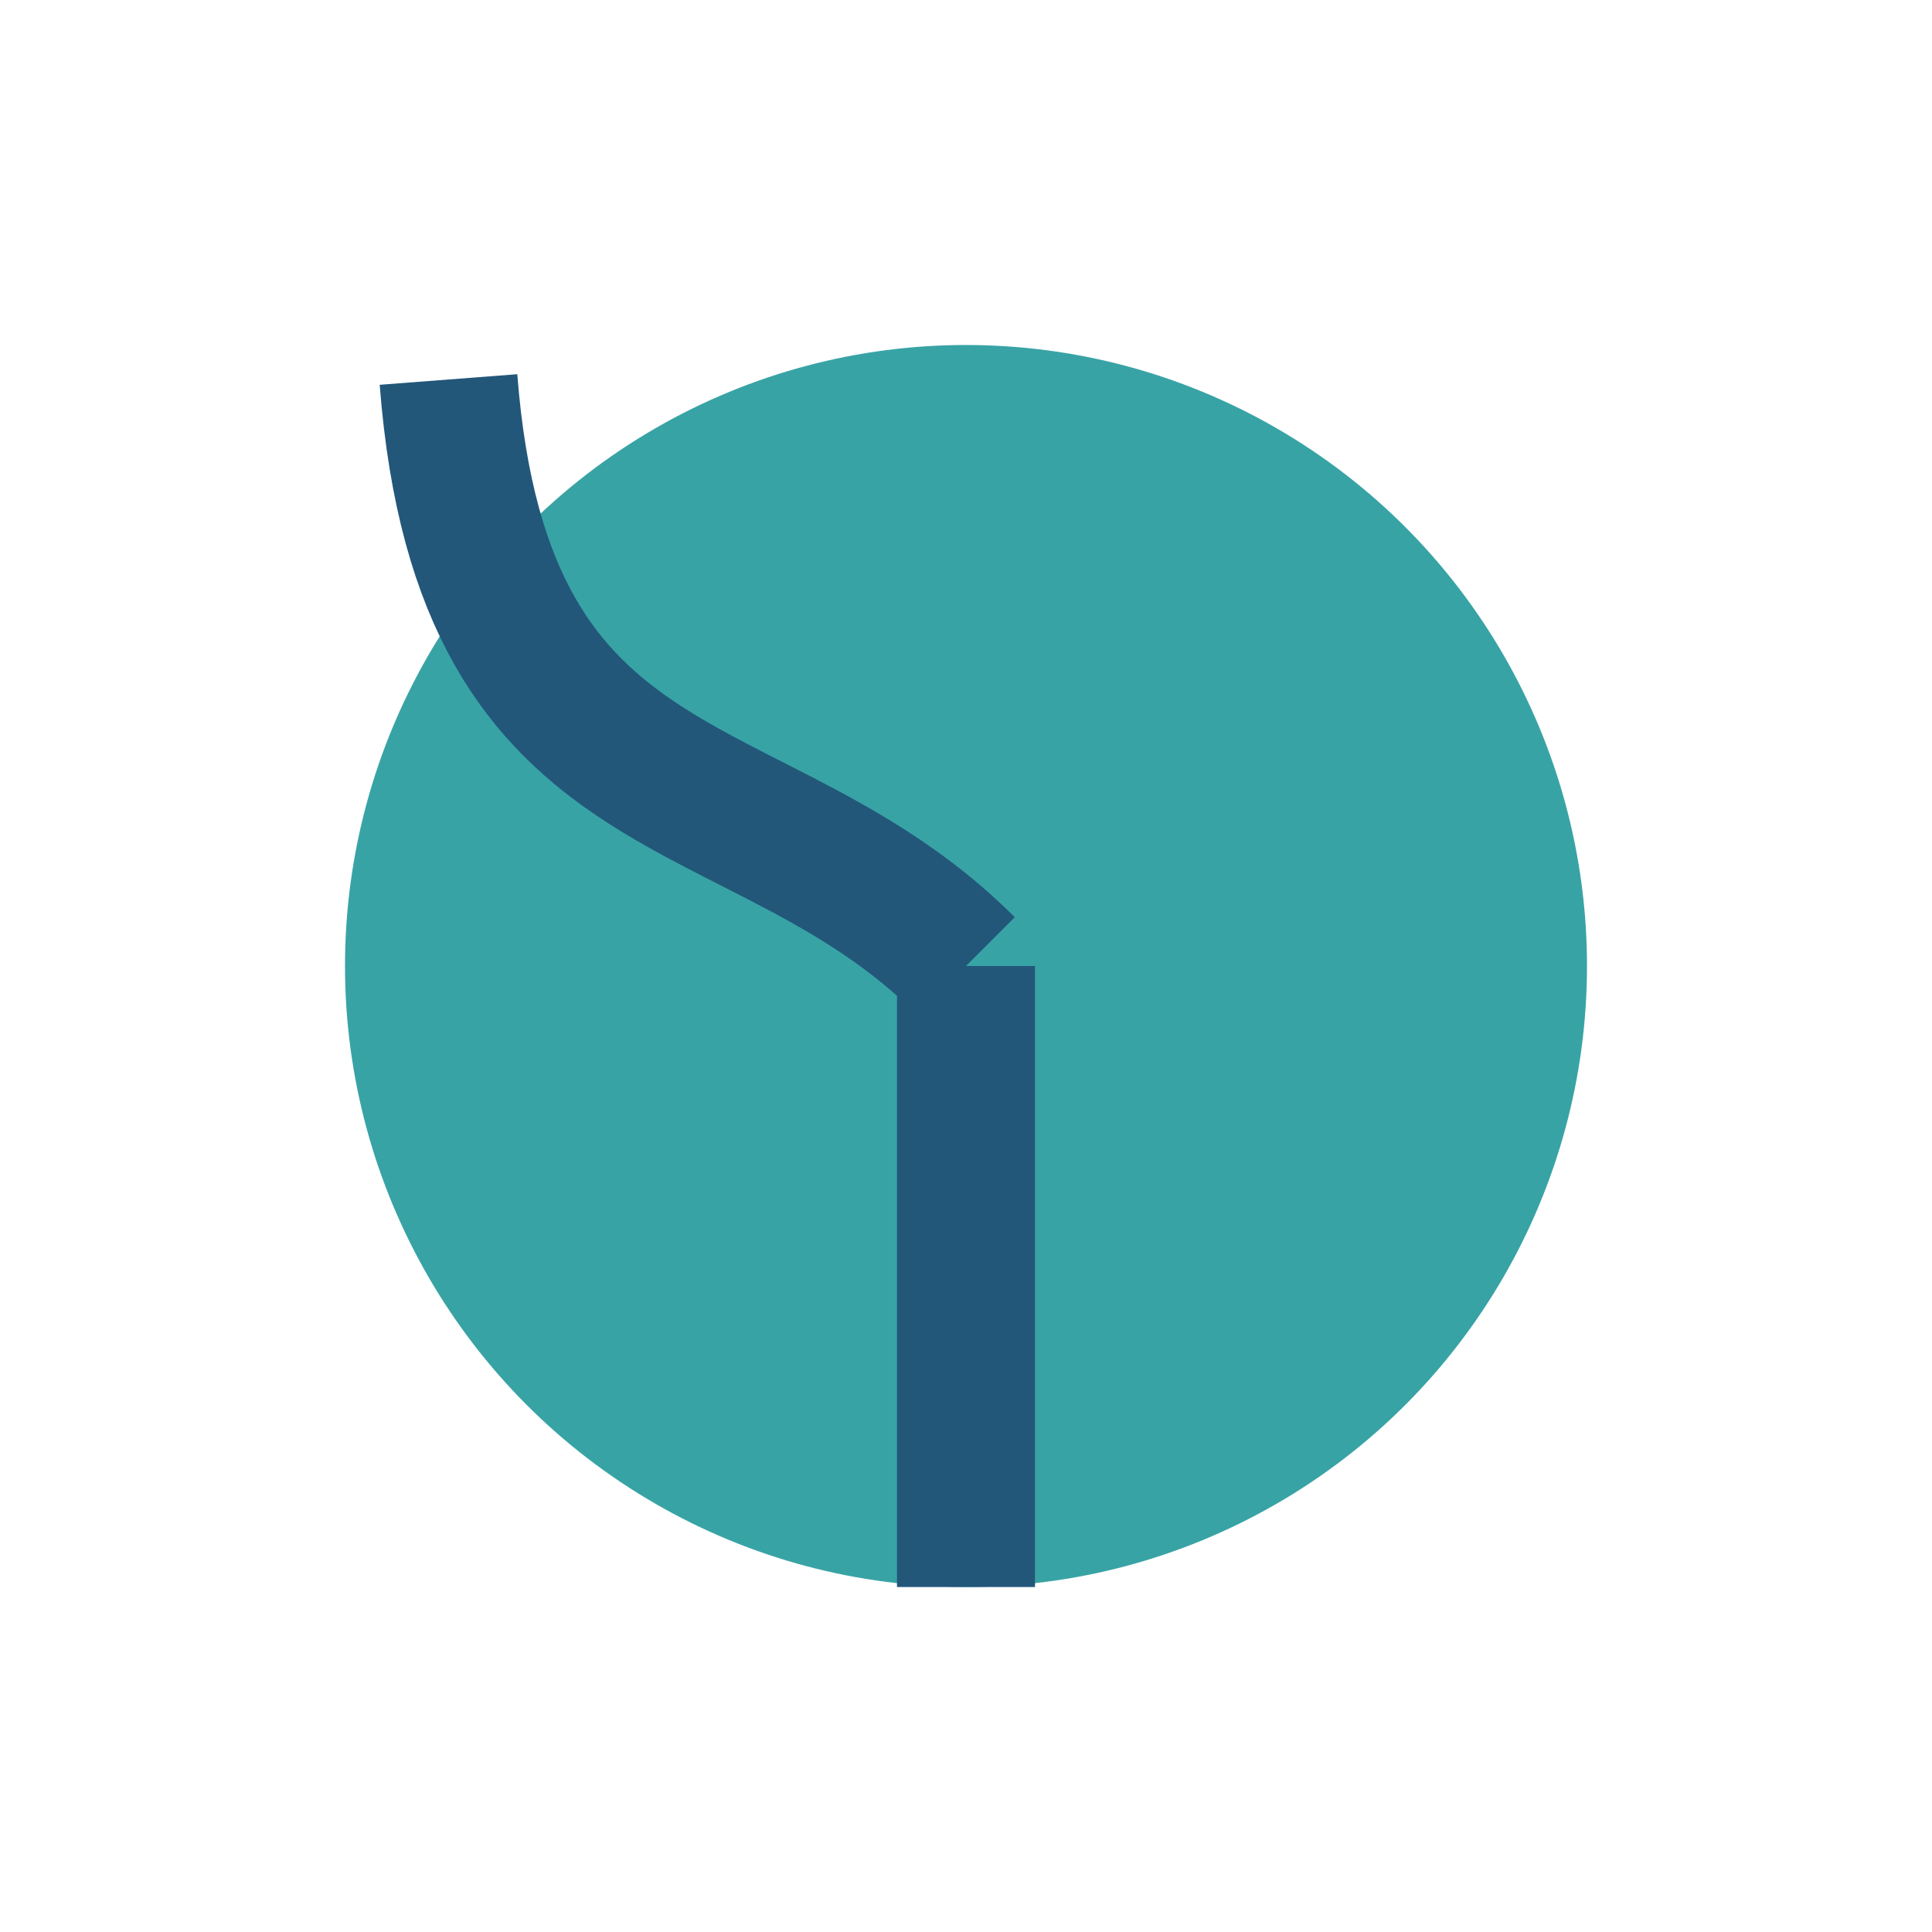
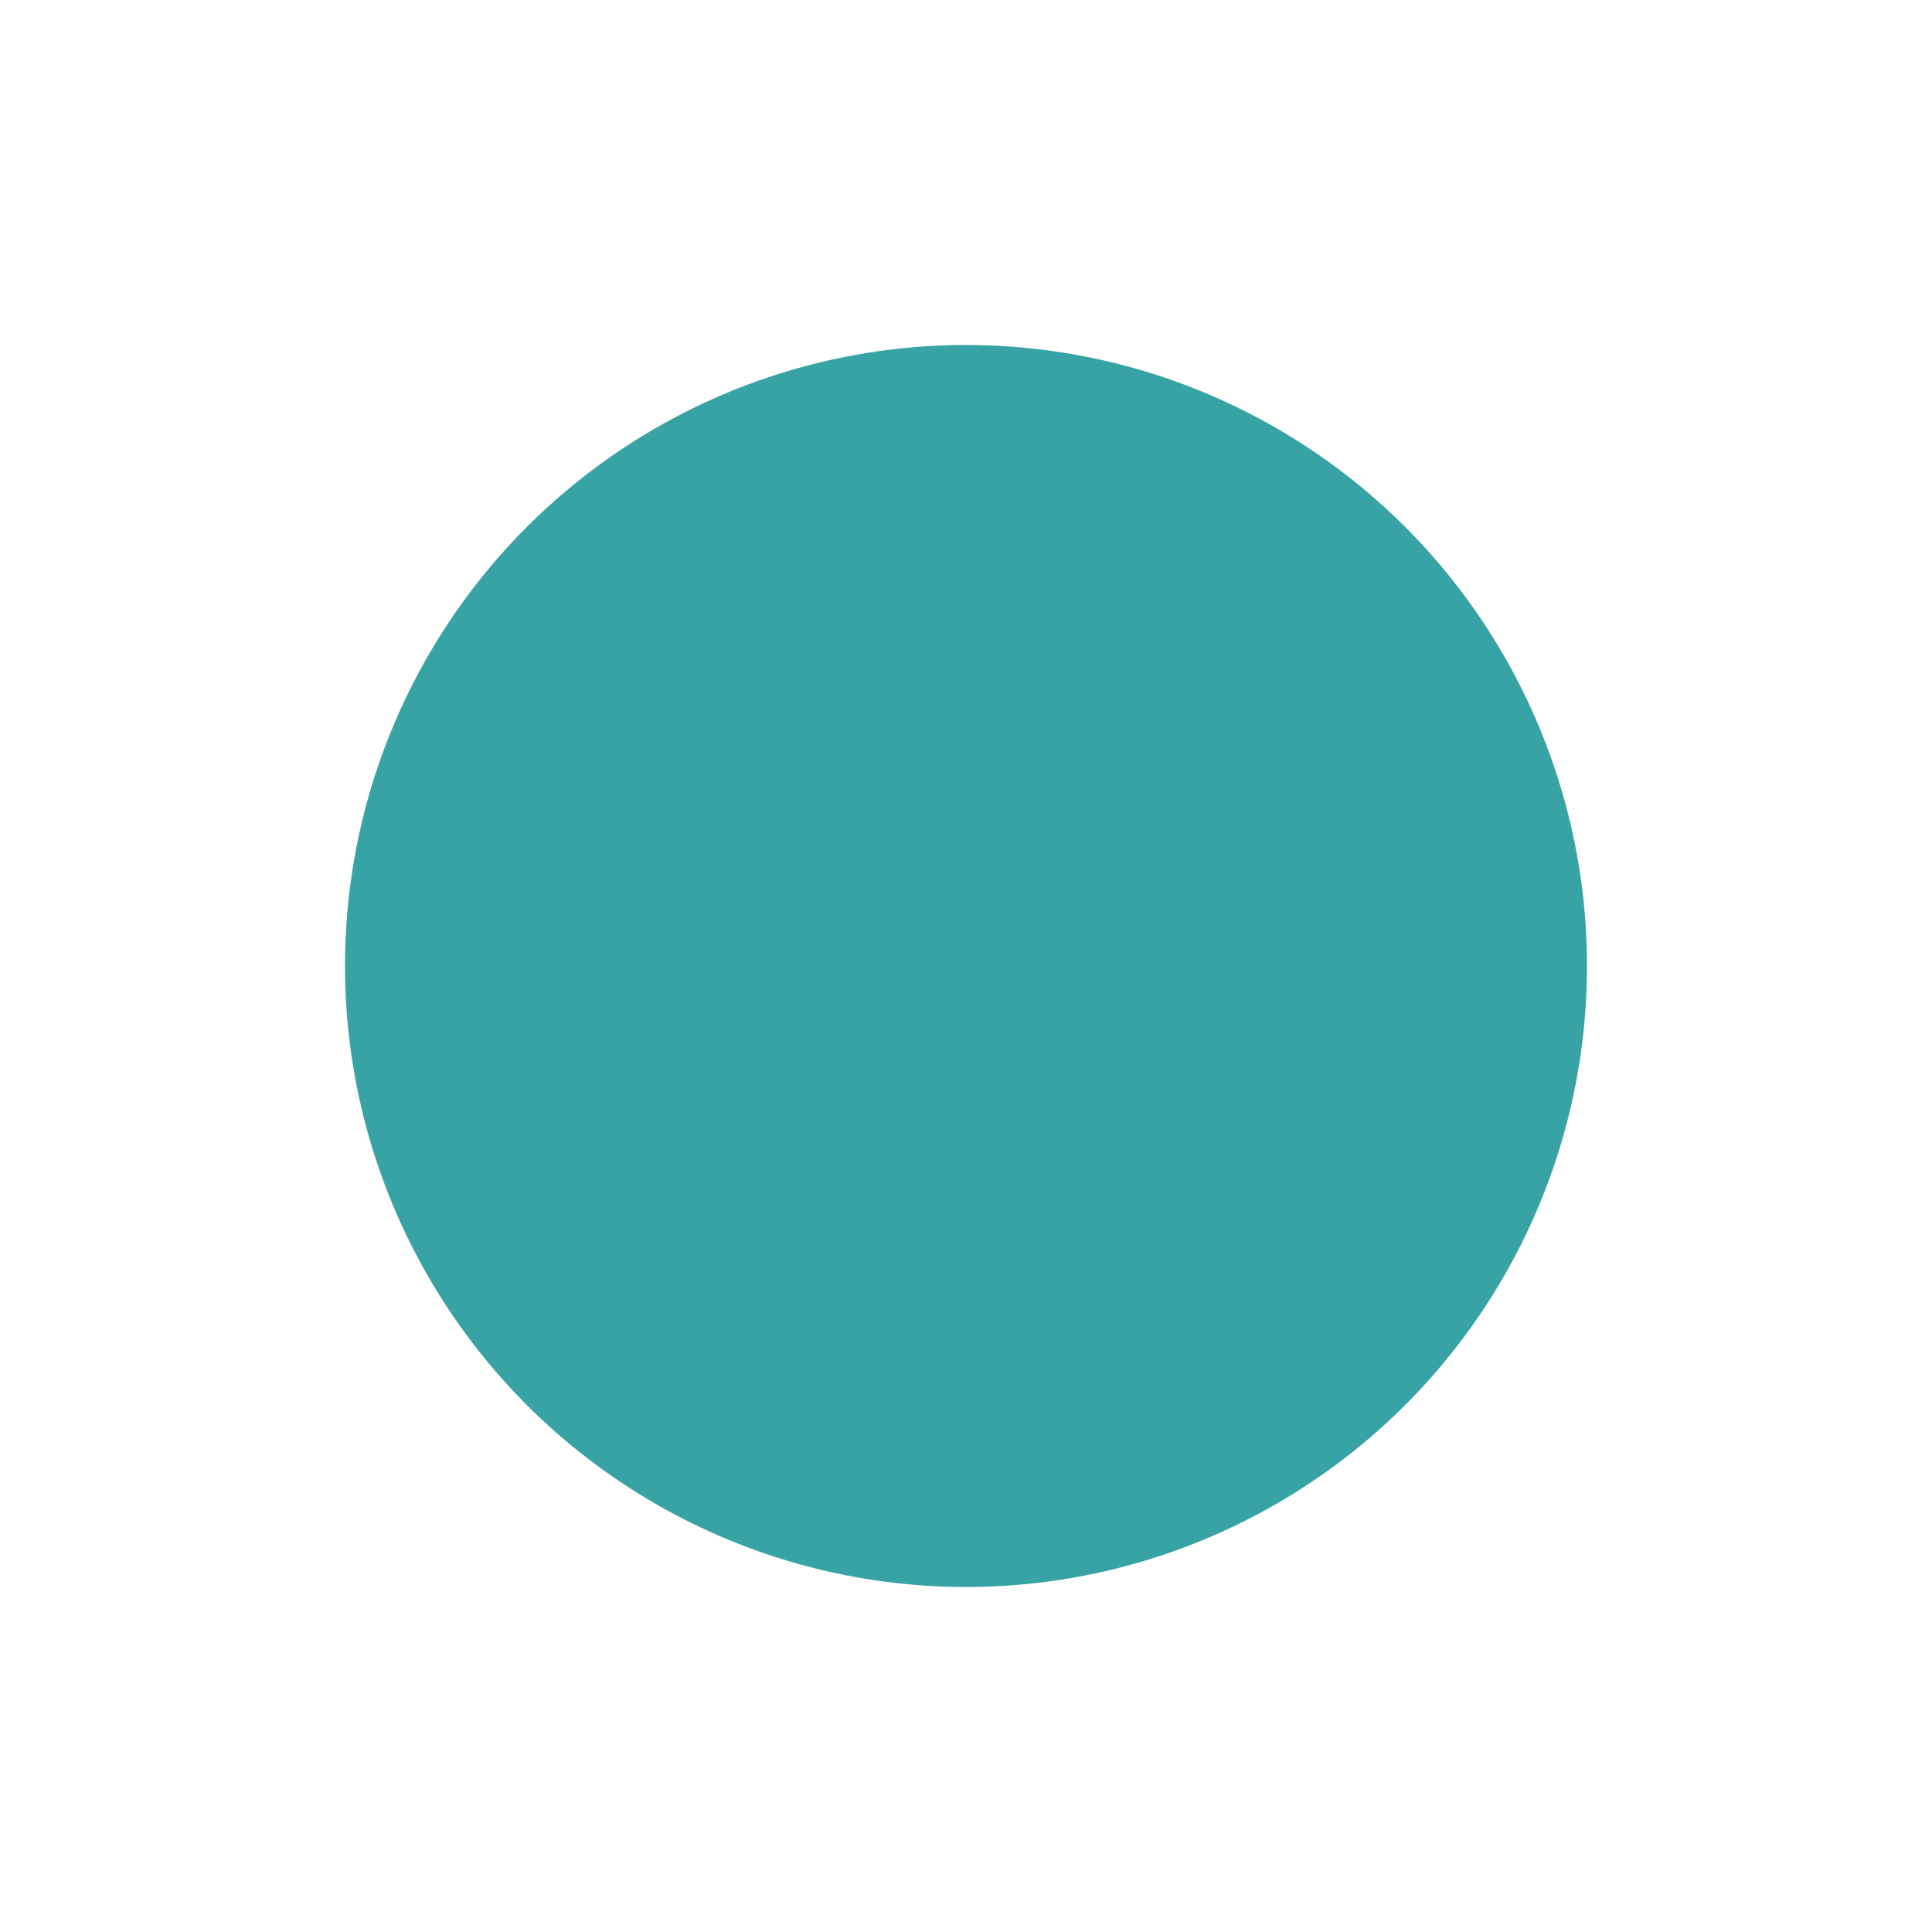
<svg xmlns="http://www.w3.org/2000/svg" width="28" height="28" viewBox="0 0 28 28">
  <circle cx="14" cy="14" r="9" fill="#38A3A5" />
-   <path d="M14 23v-9M14 14c-3-3-7-2-7.5-8.5" stroke="#22577A" stroke-width="2" fill="none" />
</svg>